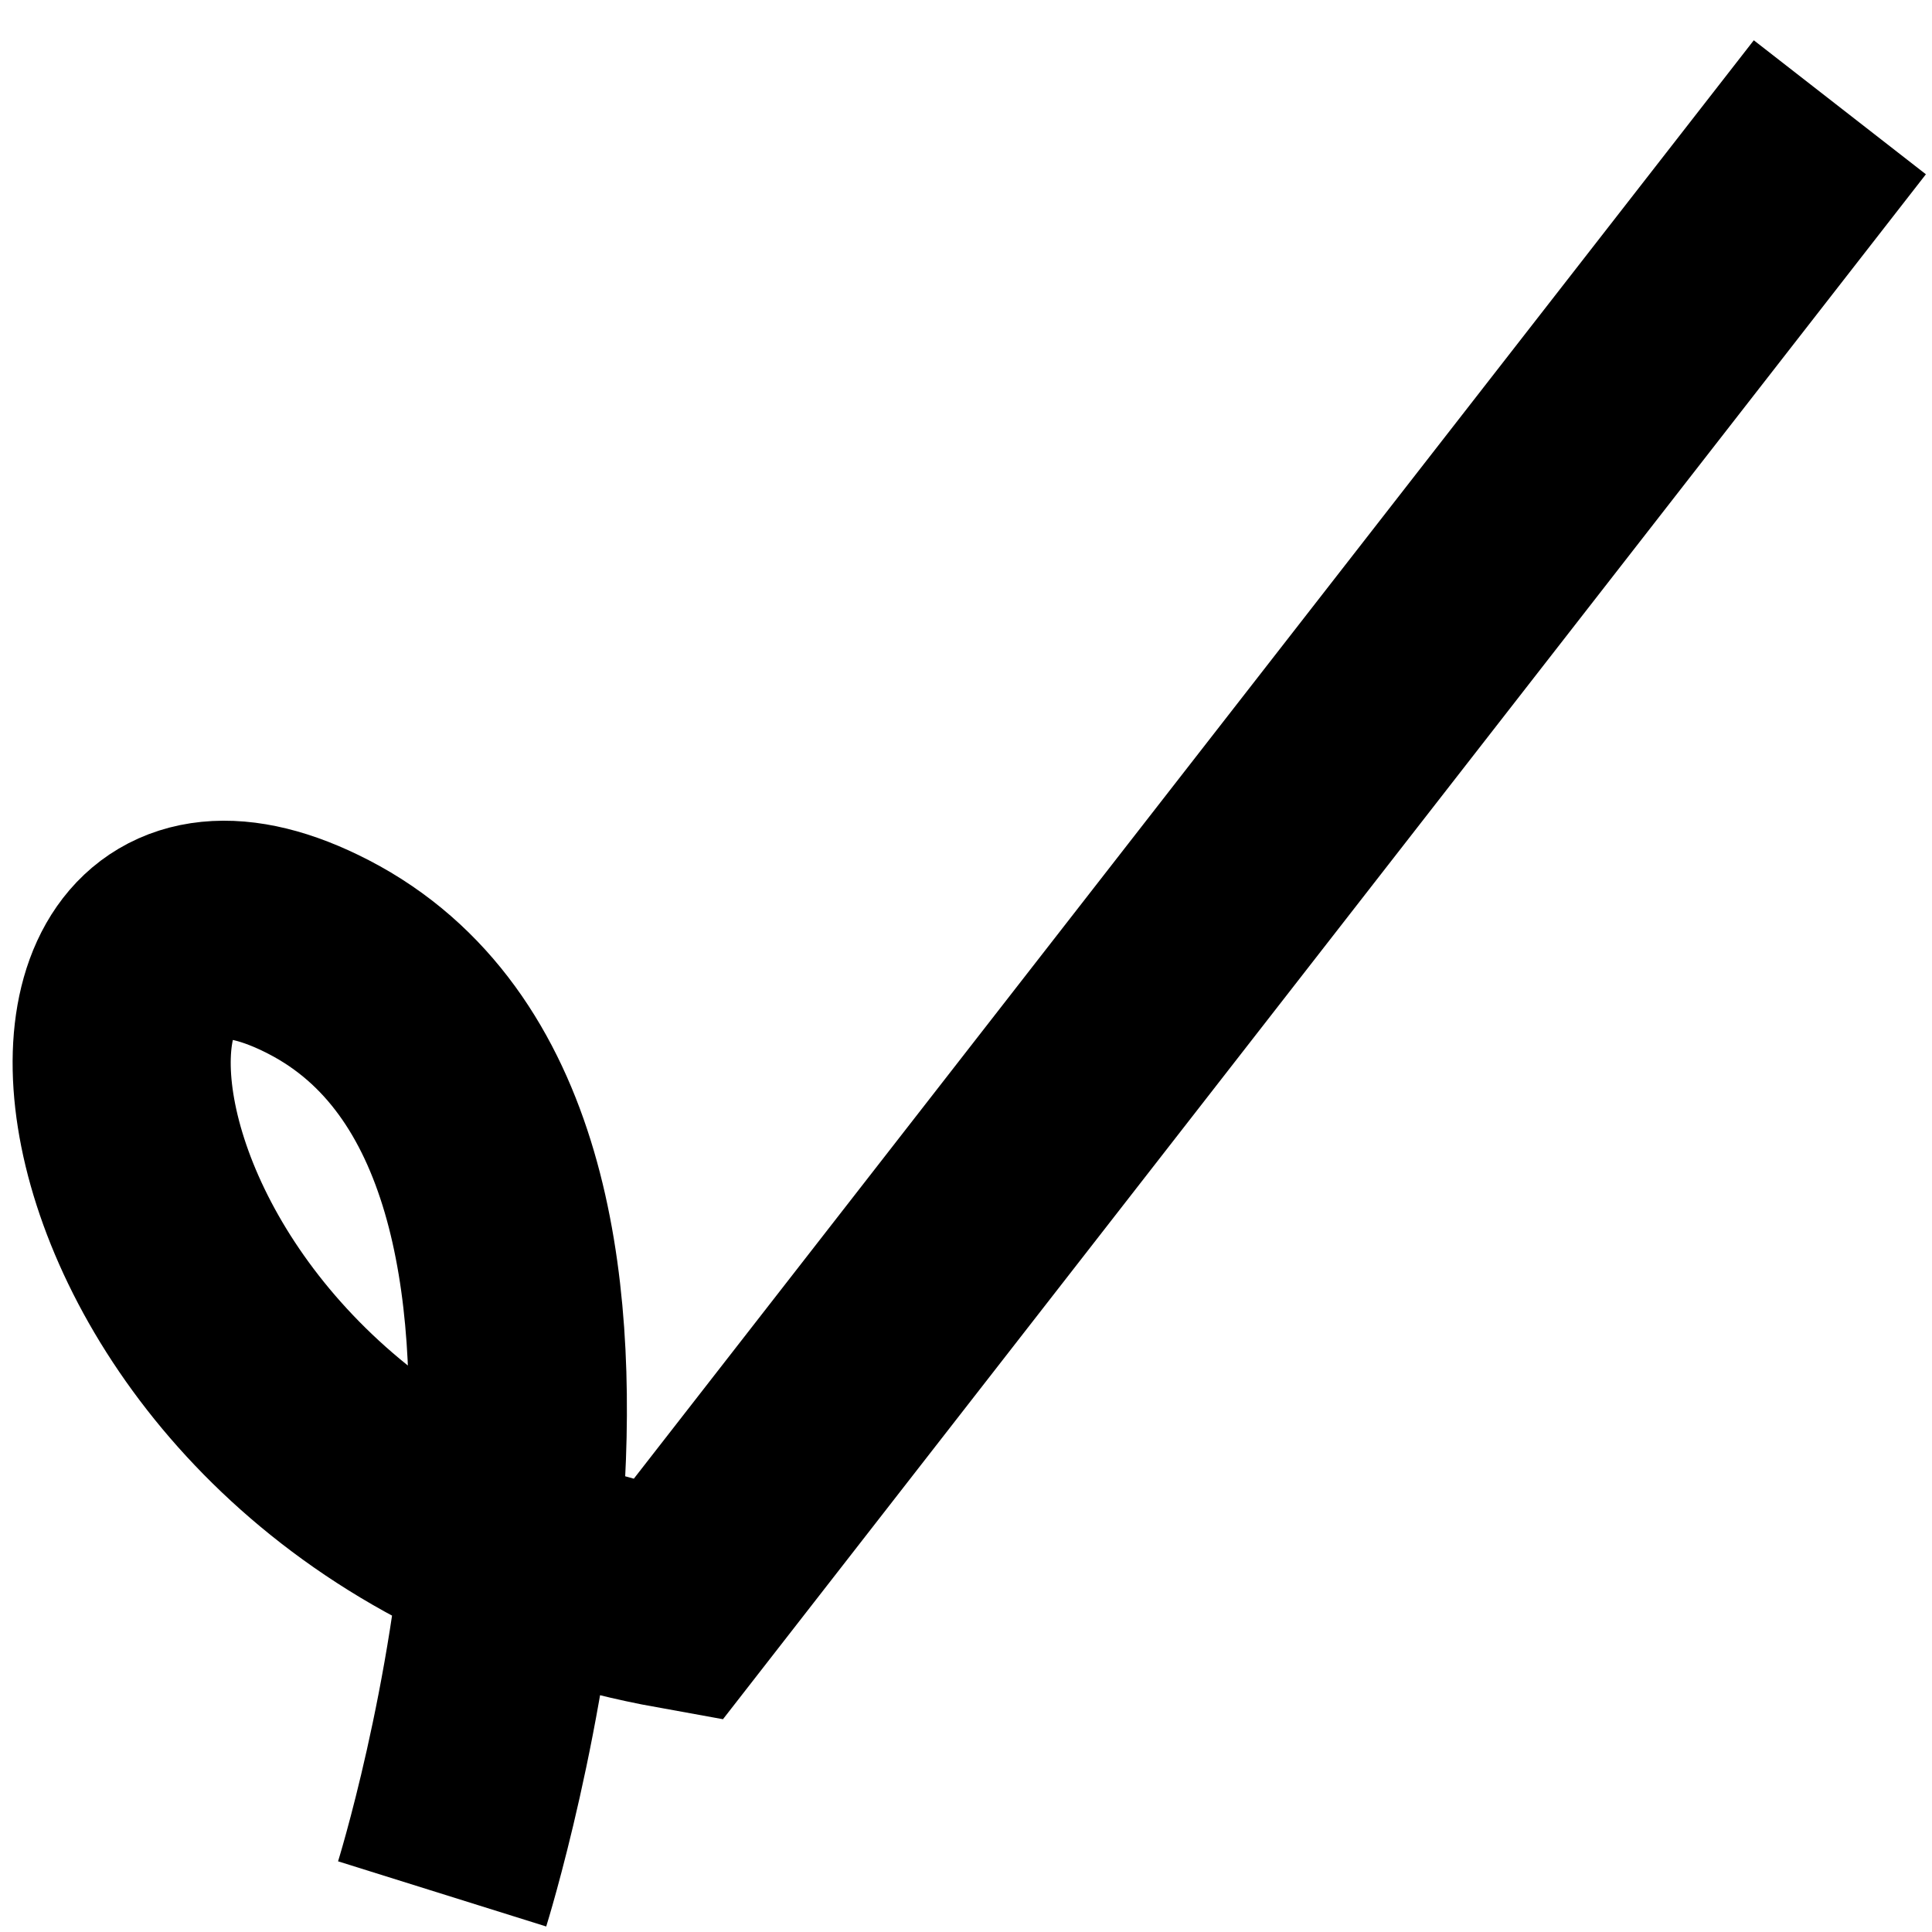
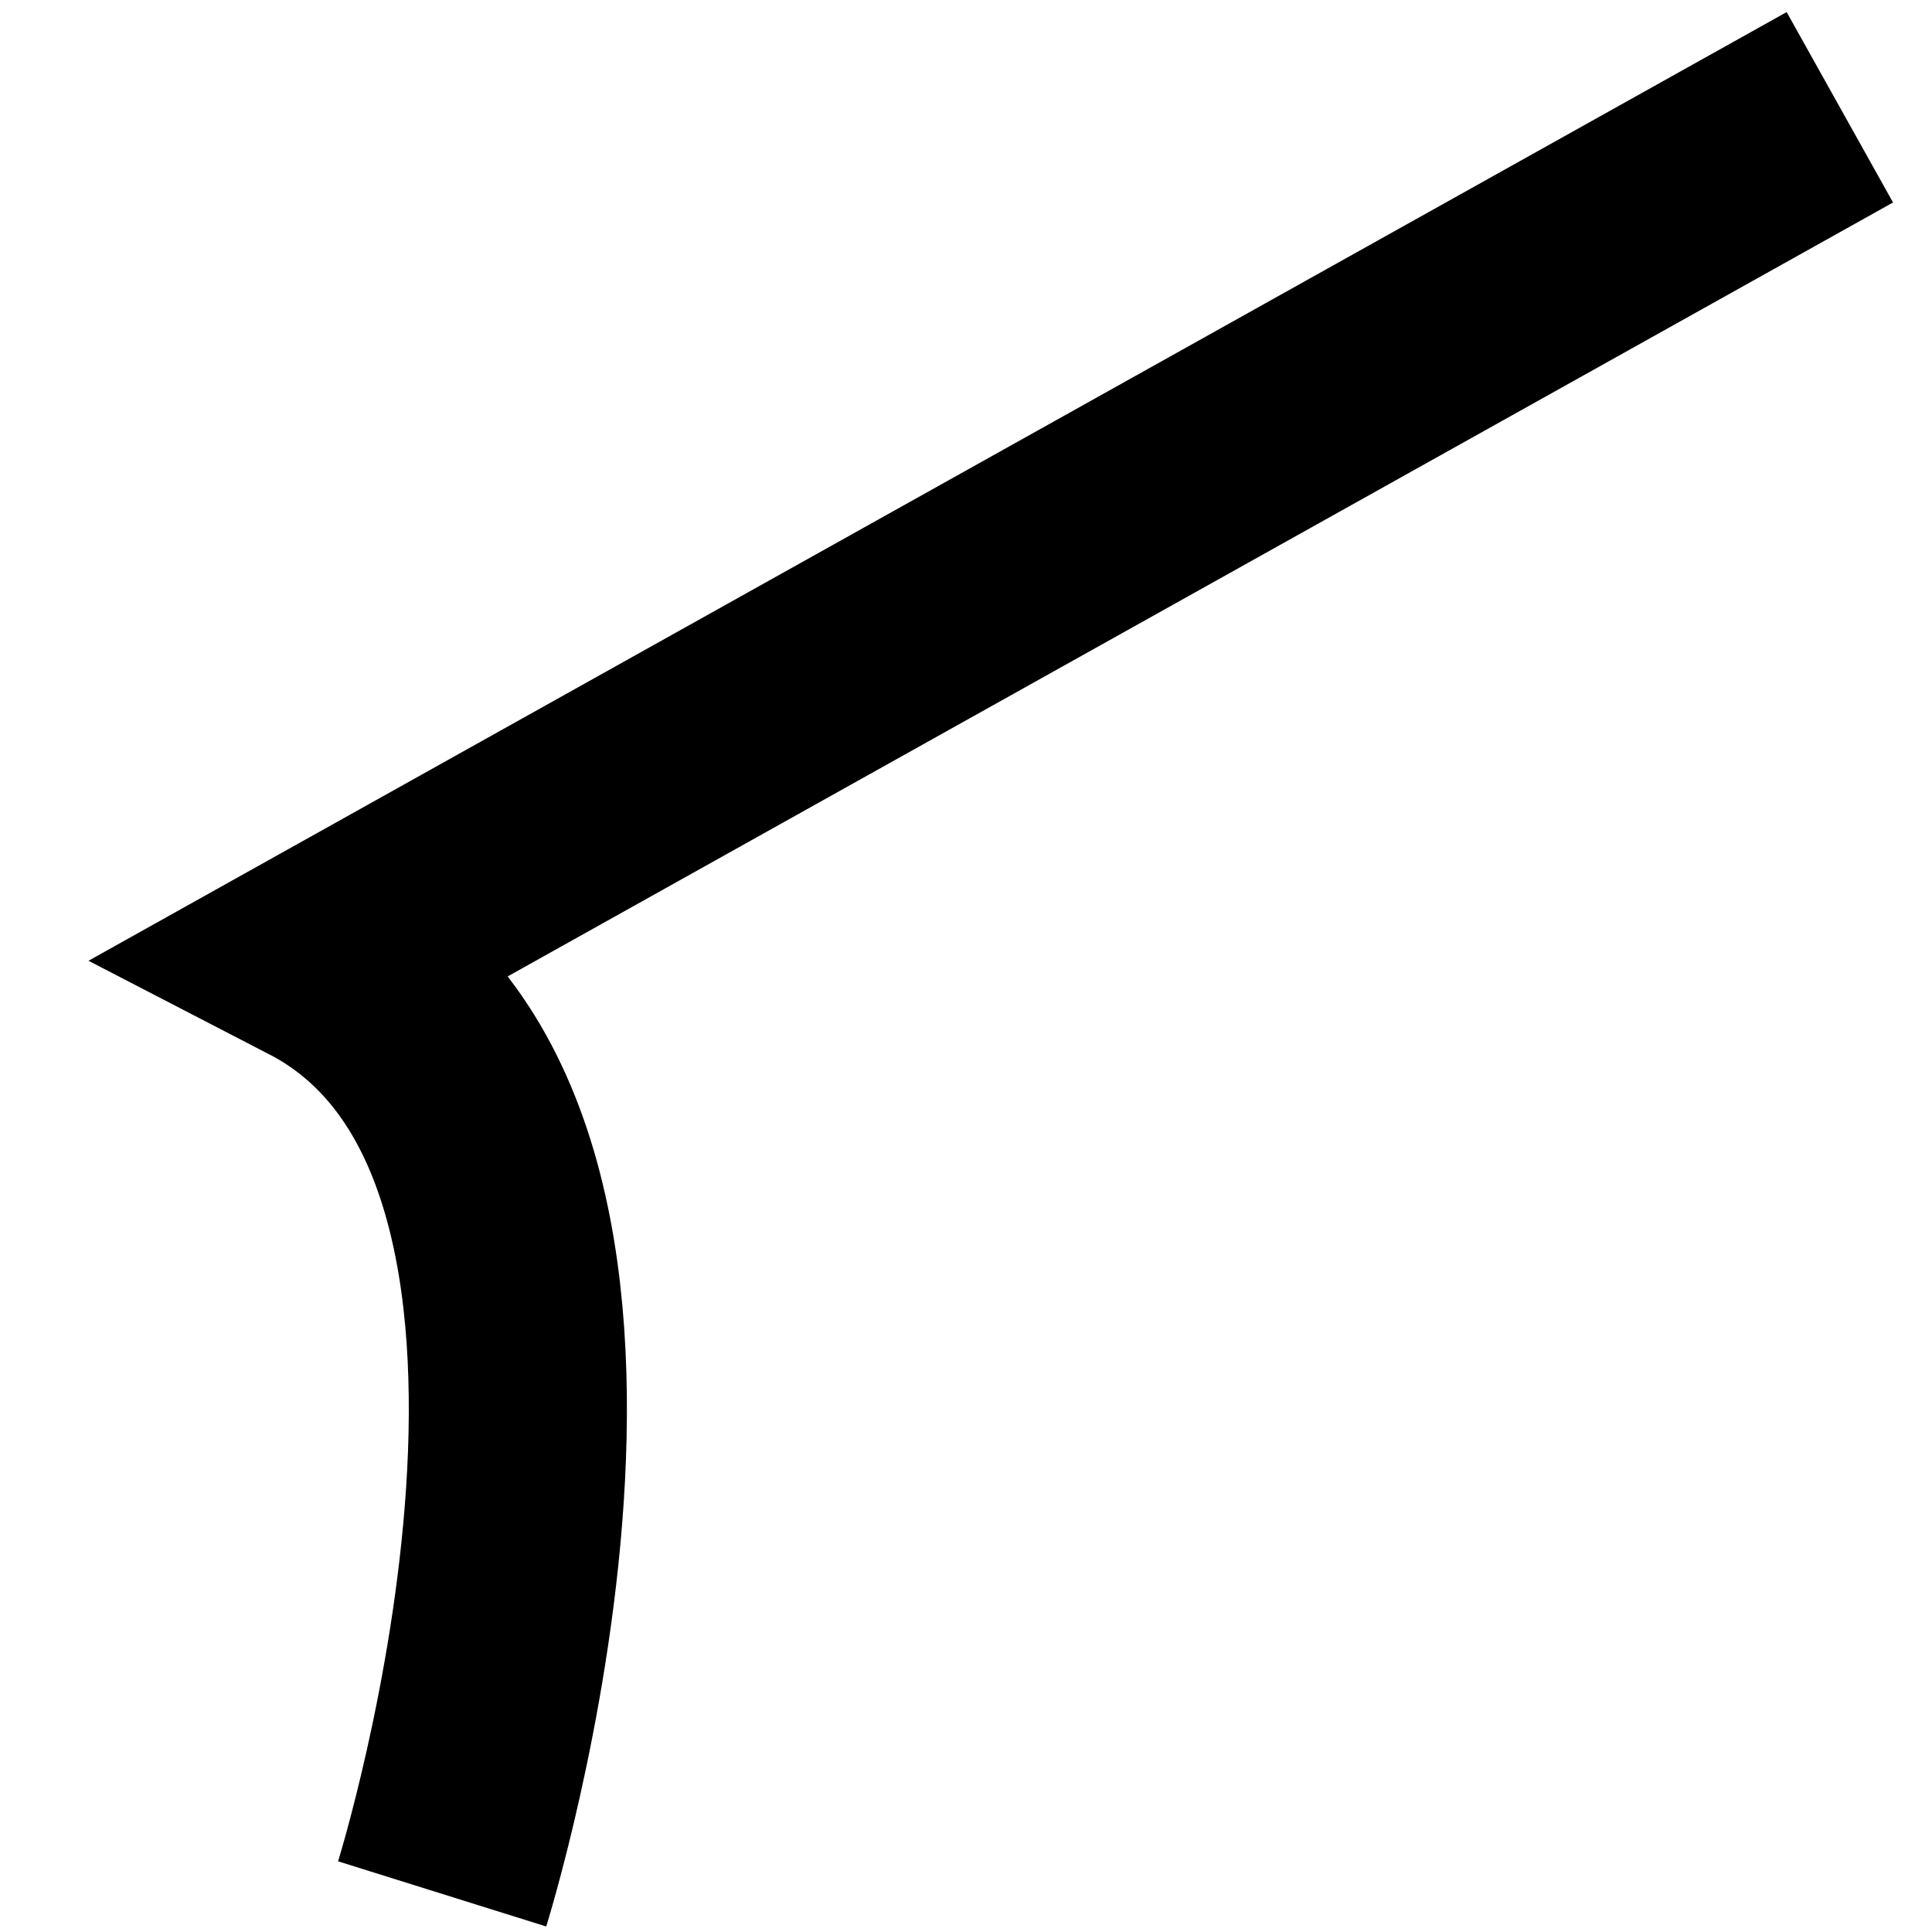
<svg xmlns="http://www.w3.org/2000/svg" id="Layer_1" data-name="Layer 1" viewBox="0 0 283.46 283.46">
  <defs>
    <style> .cls-1 { fill: none; stroke: #000; stroke-miterlimit: 10; stroke-width: 32px; } </style>
  </defs>
-   <path class="cls-1" d="M64.87,277.87s34.51-110.23-18.11-137.45C-2.44,114.97,8.66,218.45,99.39,234.78L269.94,15.74" />
+   <path class="cls-1" d="M64.87,277.87s34.51-110.23-18.11-137.45L269.94,15.74" />
</svg>